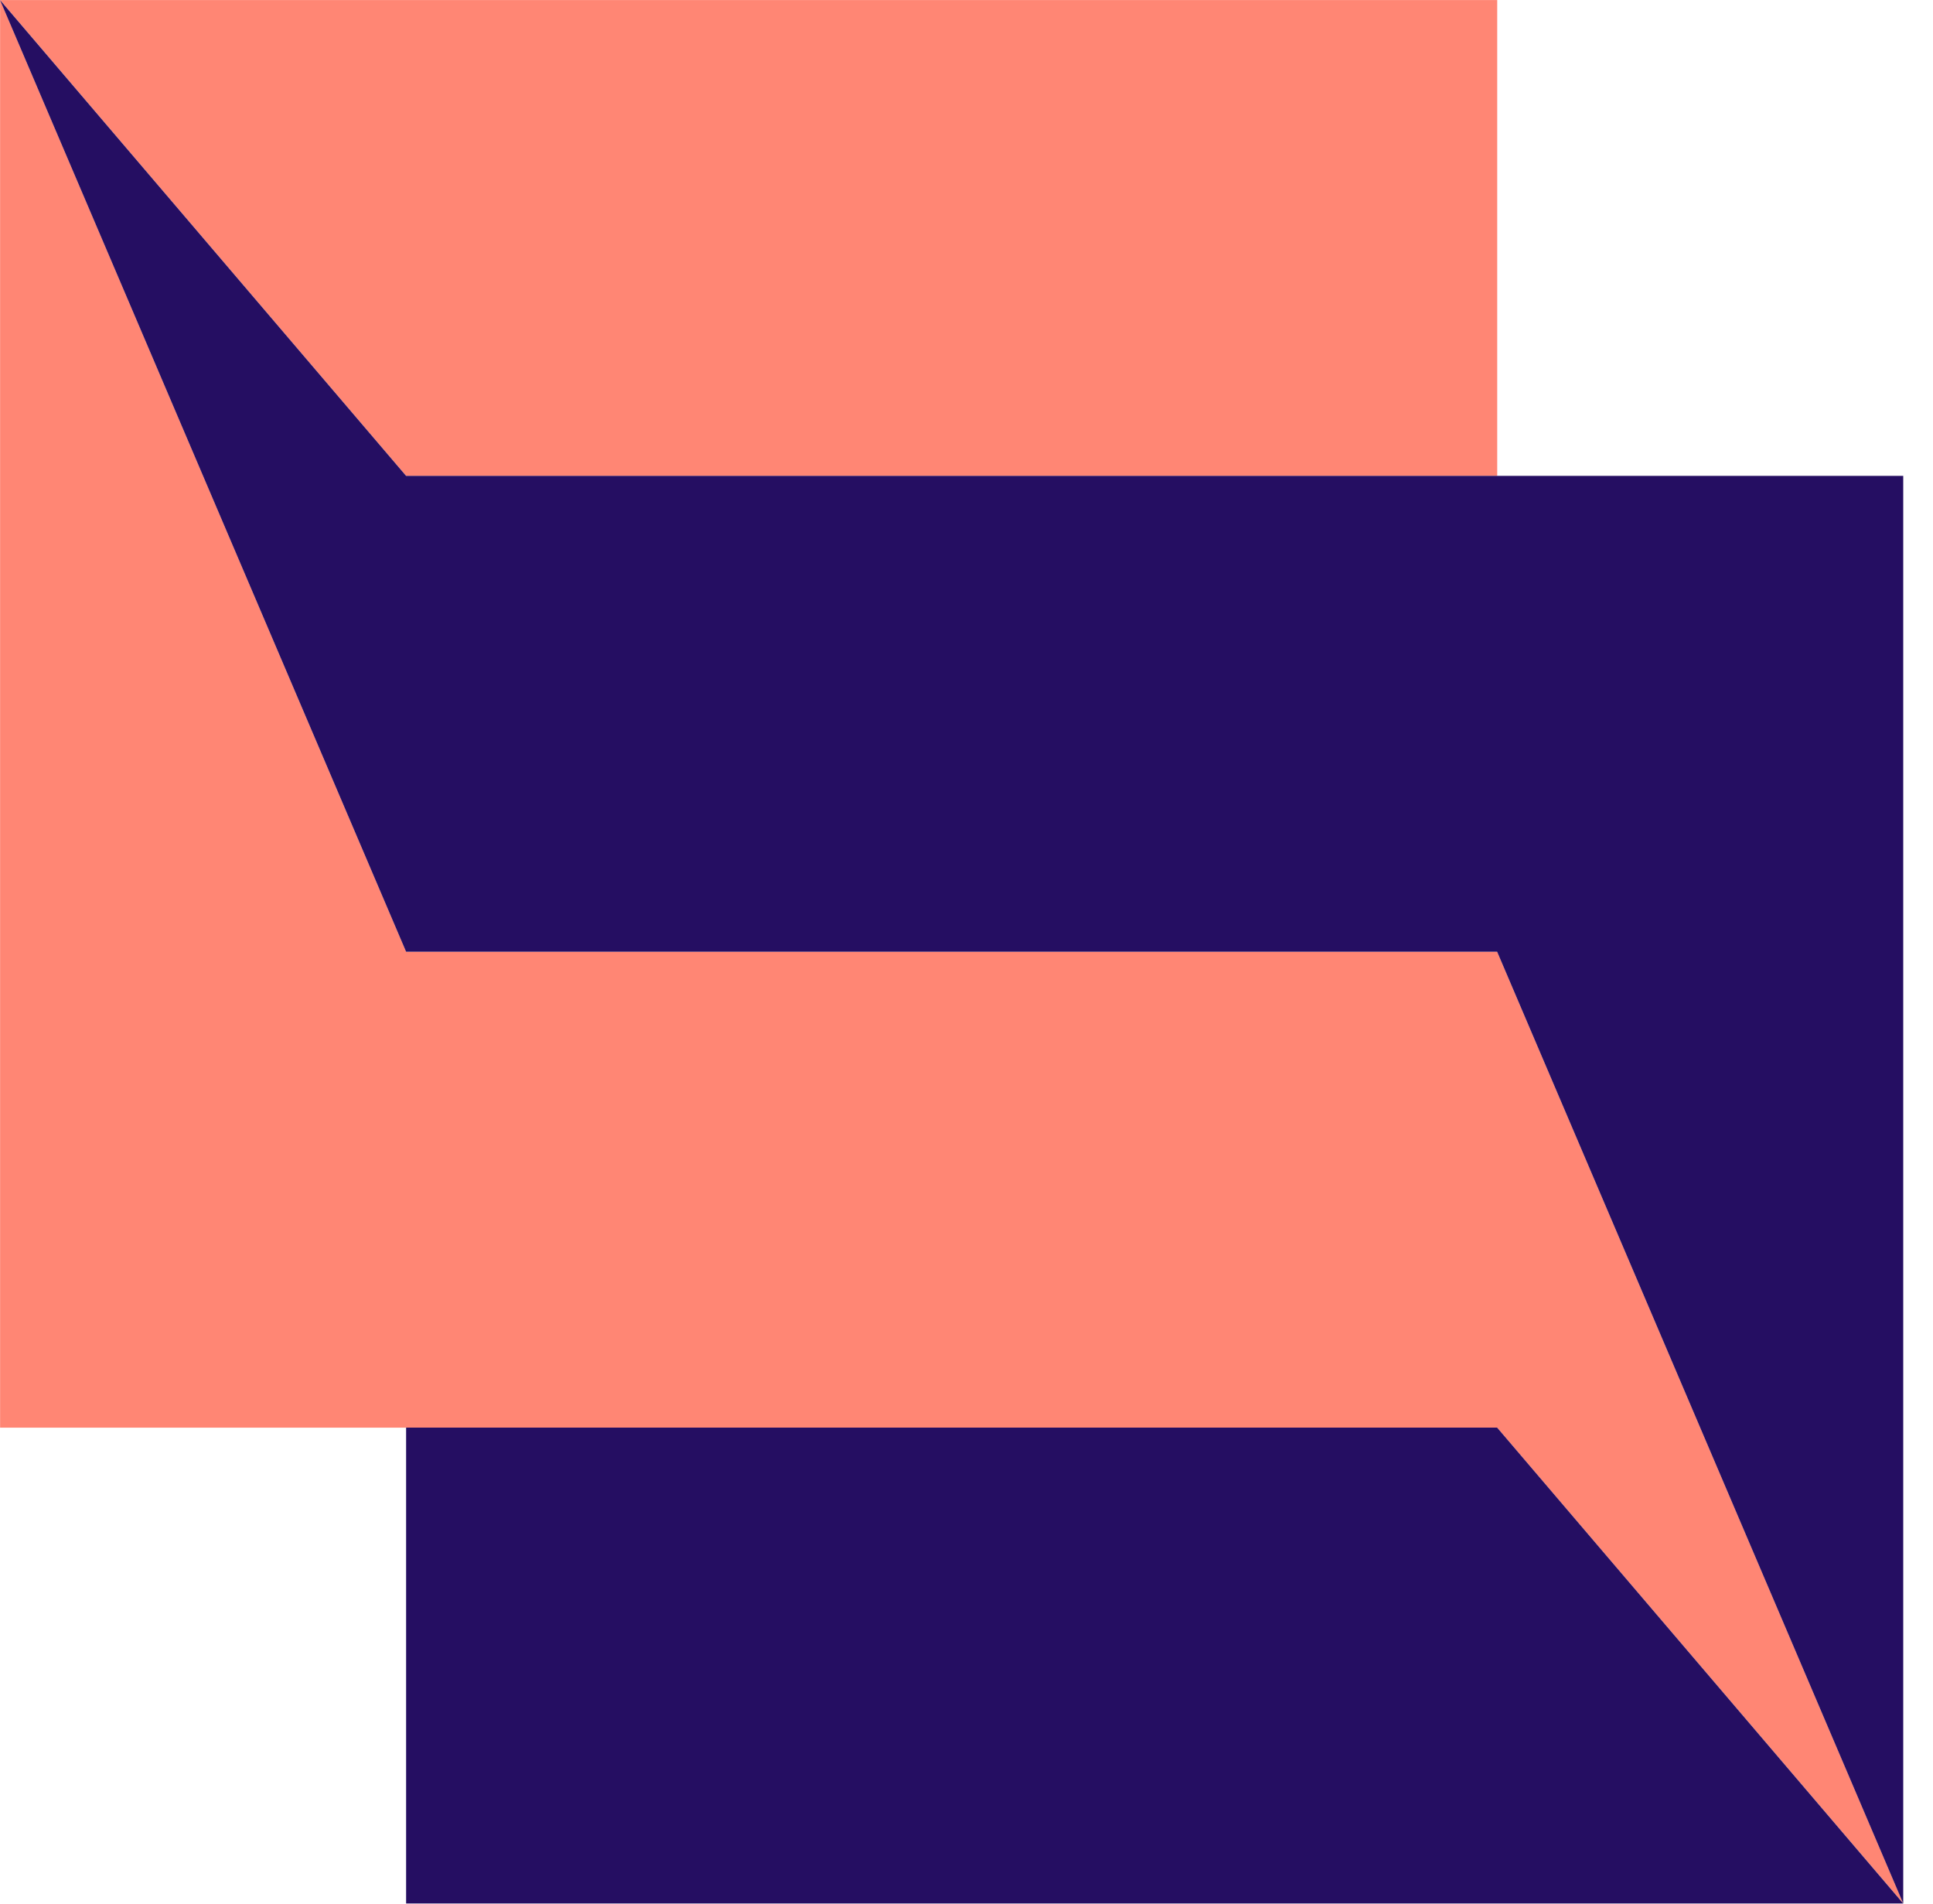
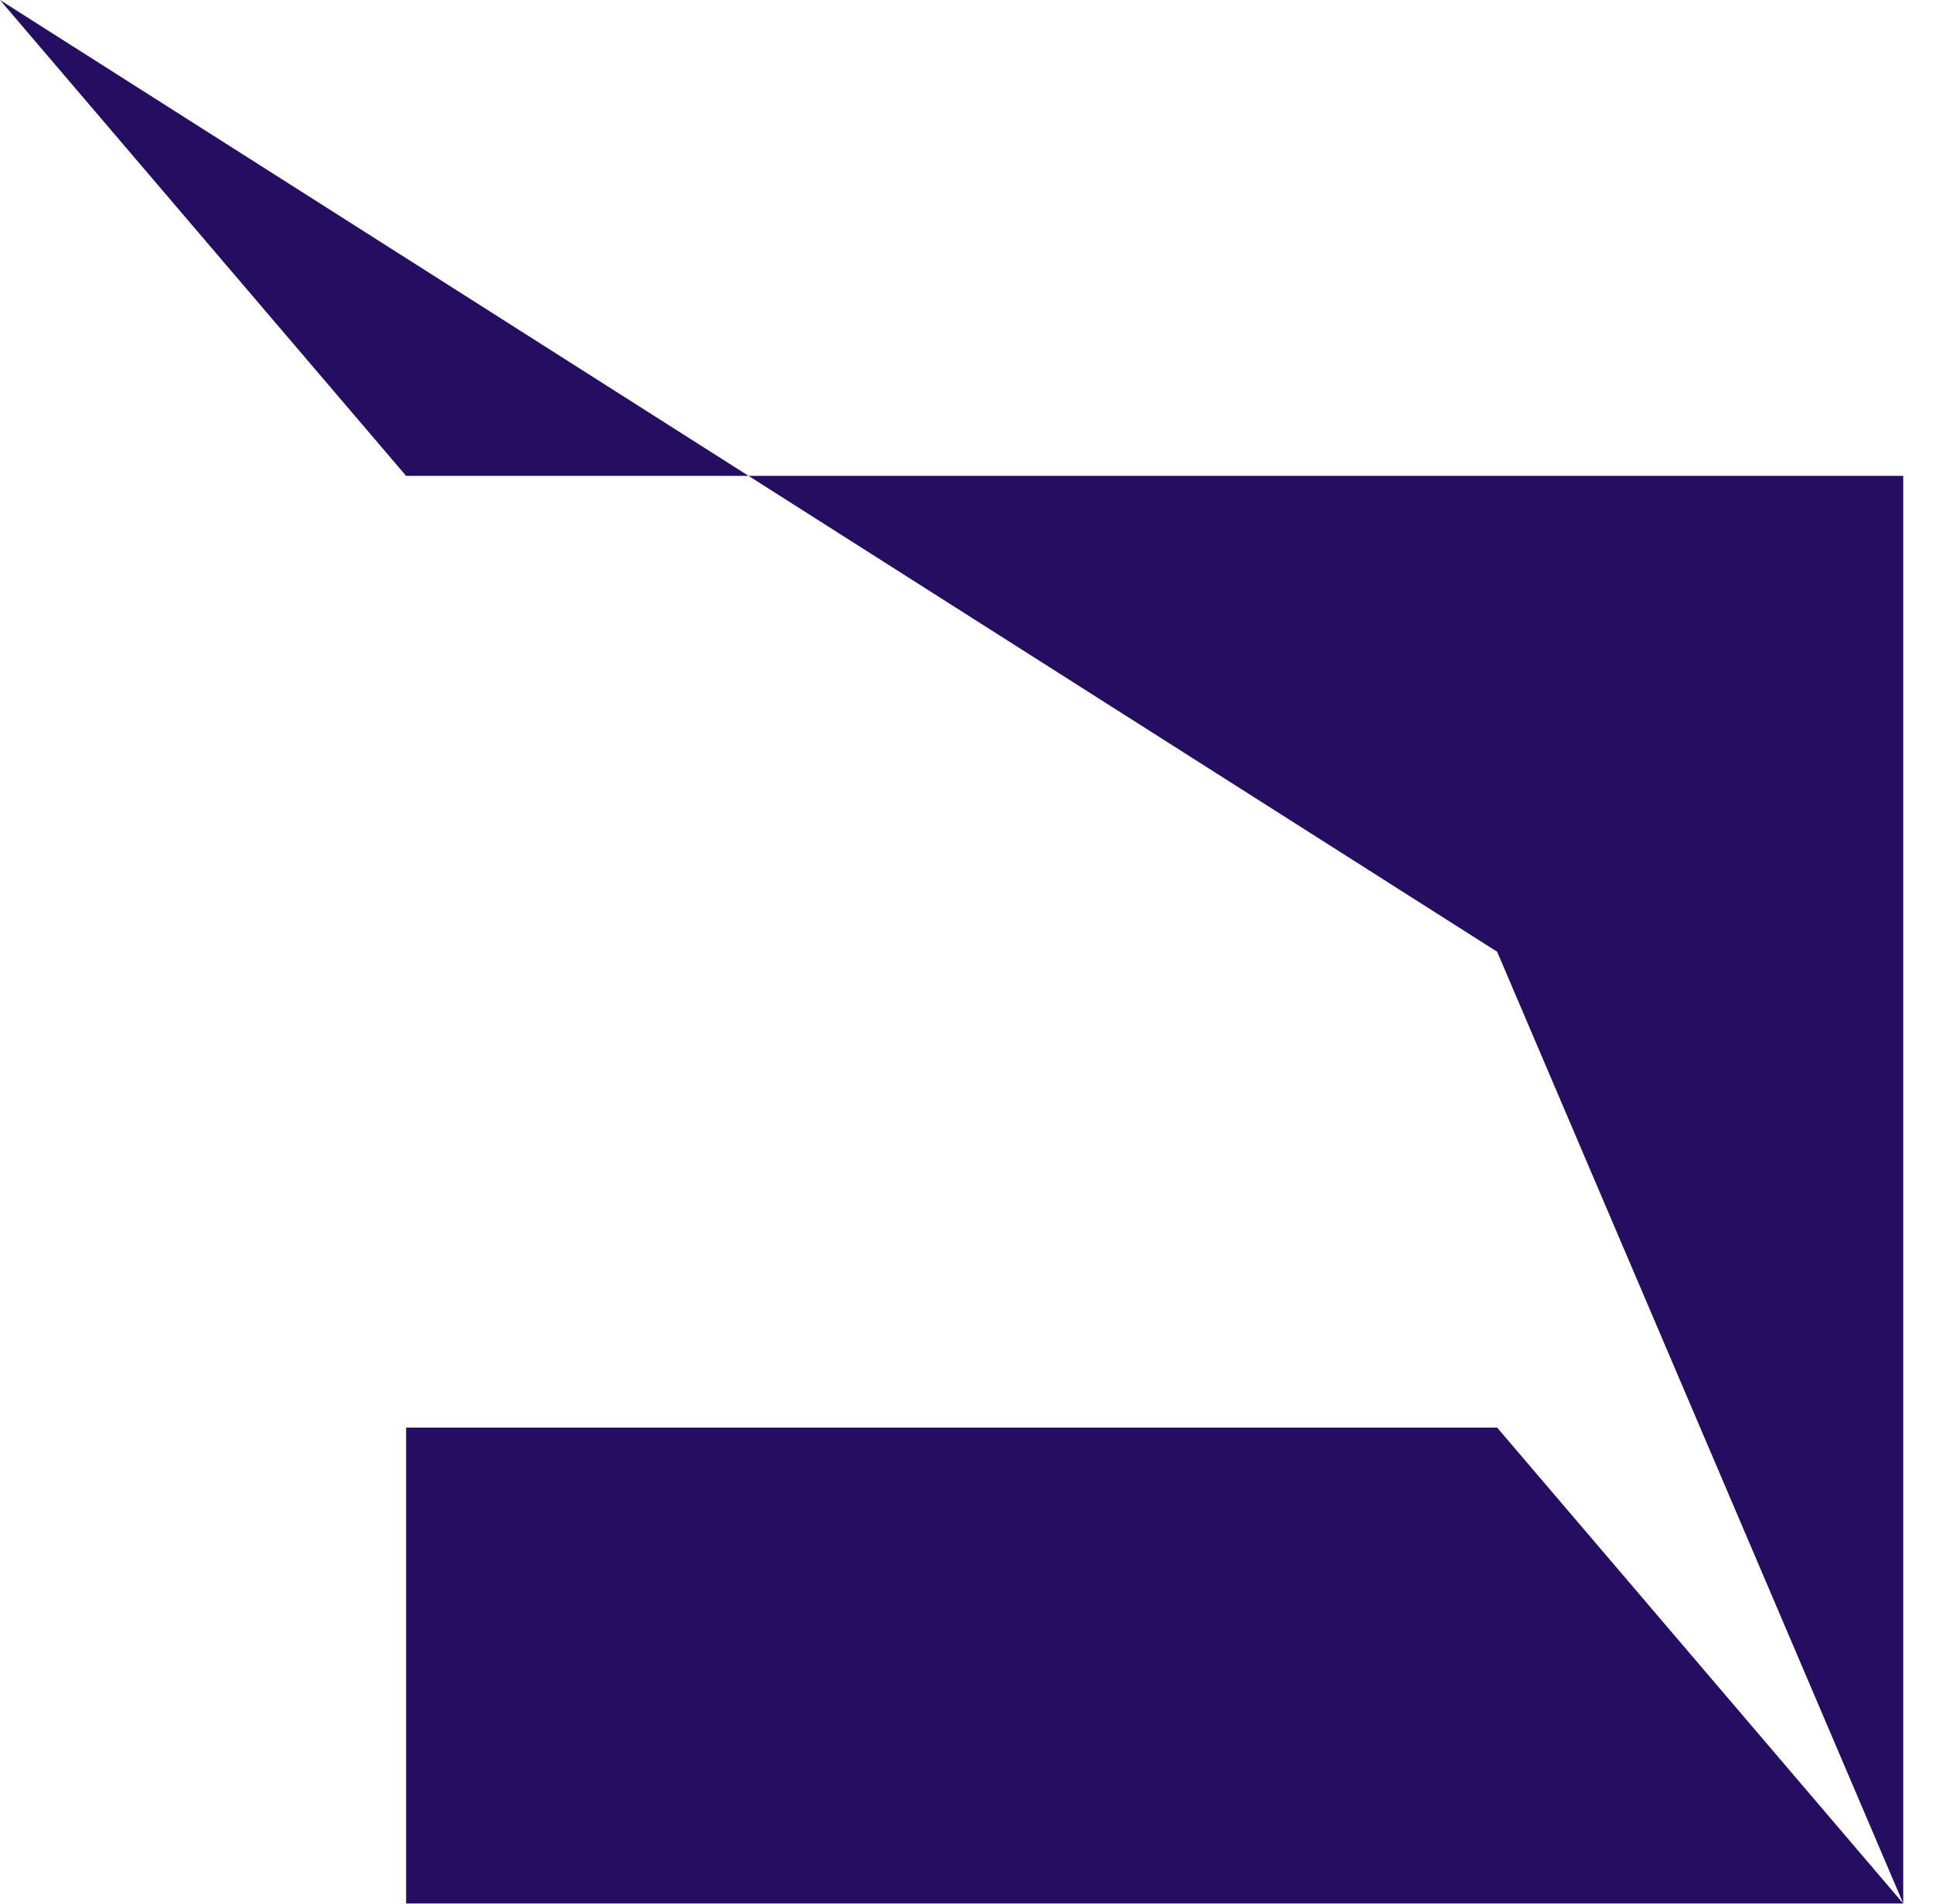
<svg xmlns="http://www.w3.org/2000/svg" width="65" height="64" viewBox="0 0 65 64" fill="none">
-   <path fill-rule="evenodd" clip-rule="evenodd" d="M13.658 16L0.003 0.001L13.658 31.999H50.346L64.002 63.996L50.346 47.998H0.003V0.001H50.346V16H13.658Z" fill="#FF8674" />
-   <path fill-rule="evenodd" clip-rule="evenodd" d="M50.344 47.996L63.999 63.995L50.344 31.998H13.656L0 2.28882e-05L13.656 15.999H63.999V63.995H13.656V47.996H50.344Z" fill="#250E62" />
+   <path fill-rule="evenodd" clip-rule="evenodd" d="M50.344 47.996L63.999 63.995L50.344 31.998L0 2.28882e-05L13.656 15.999H63.999V63.995H13.656V47.996H50.344Z" fill="#250E62" />
</svg>